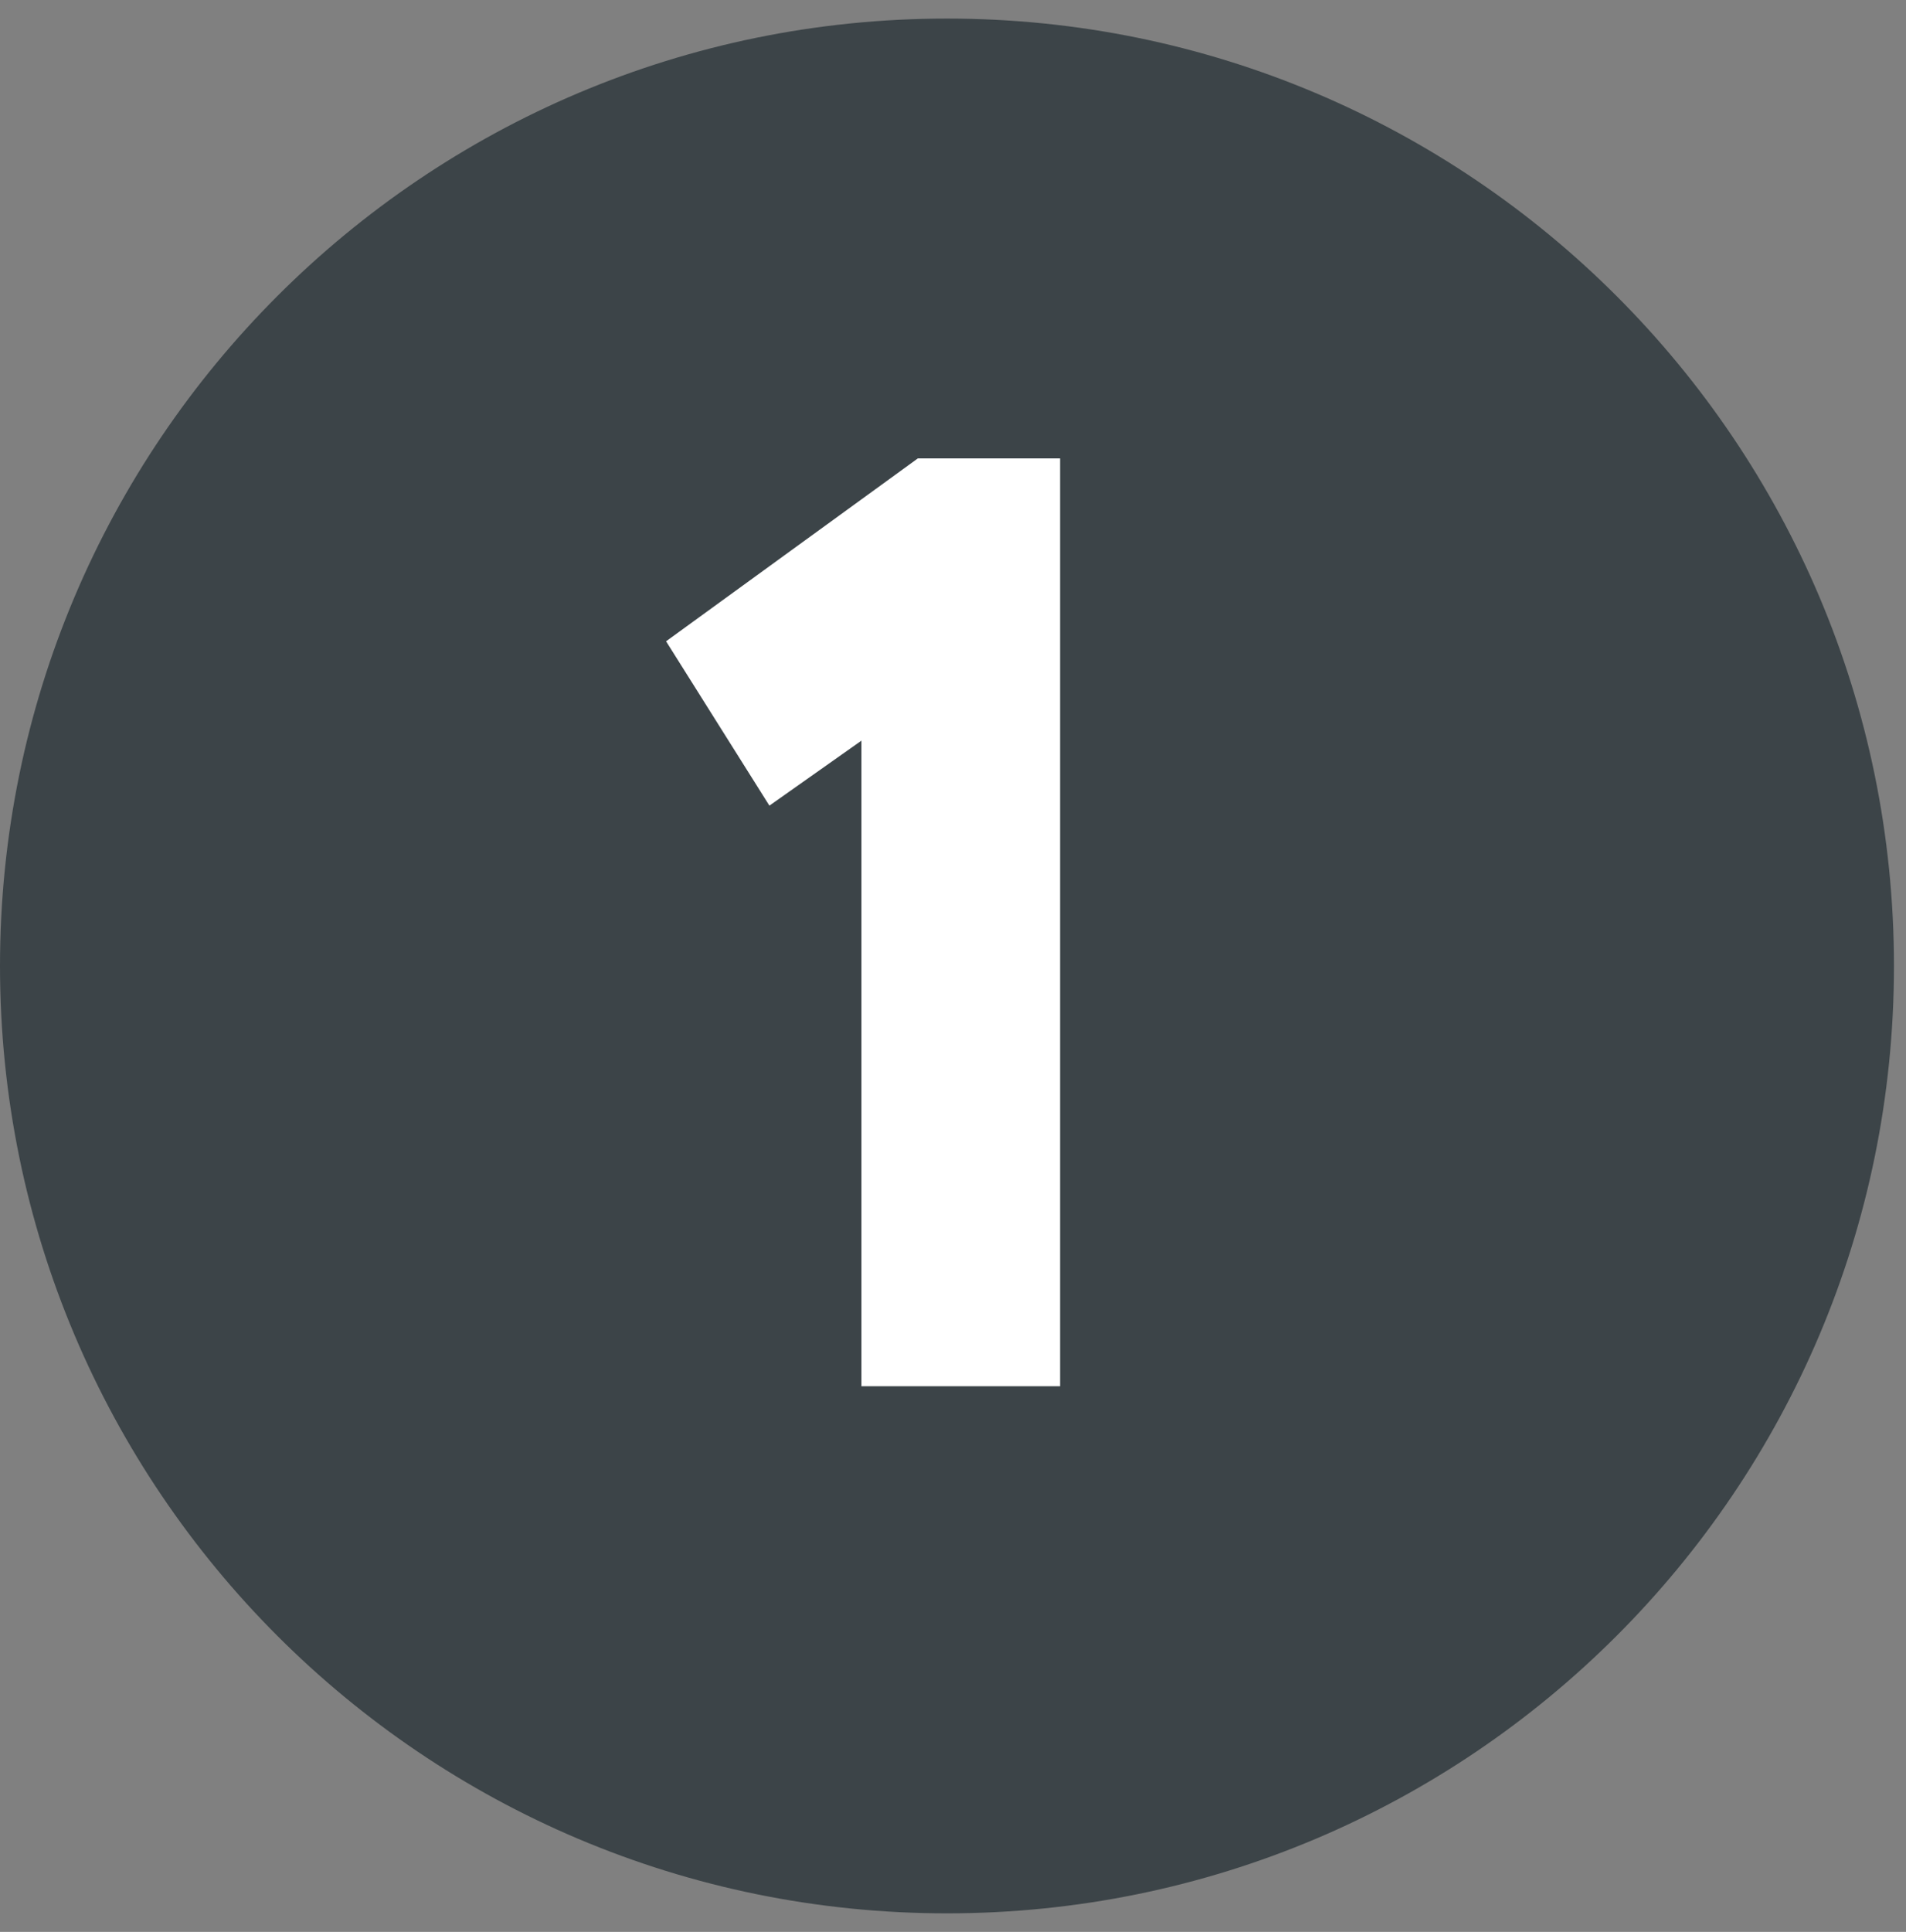
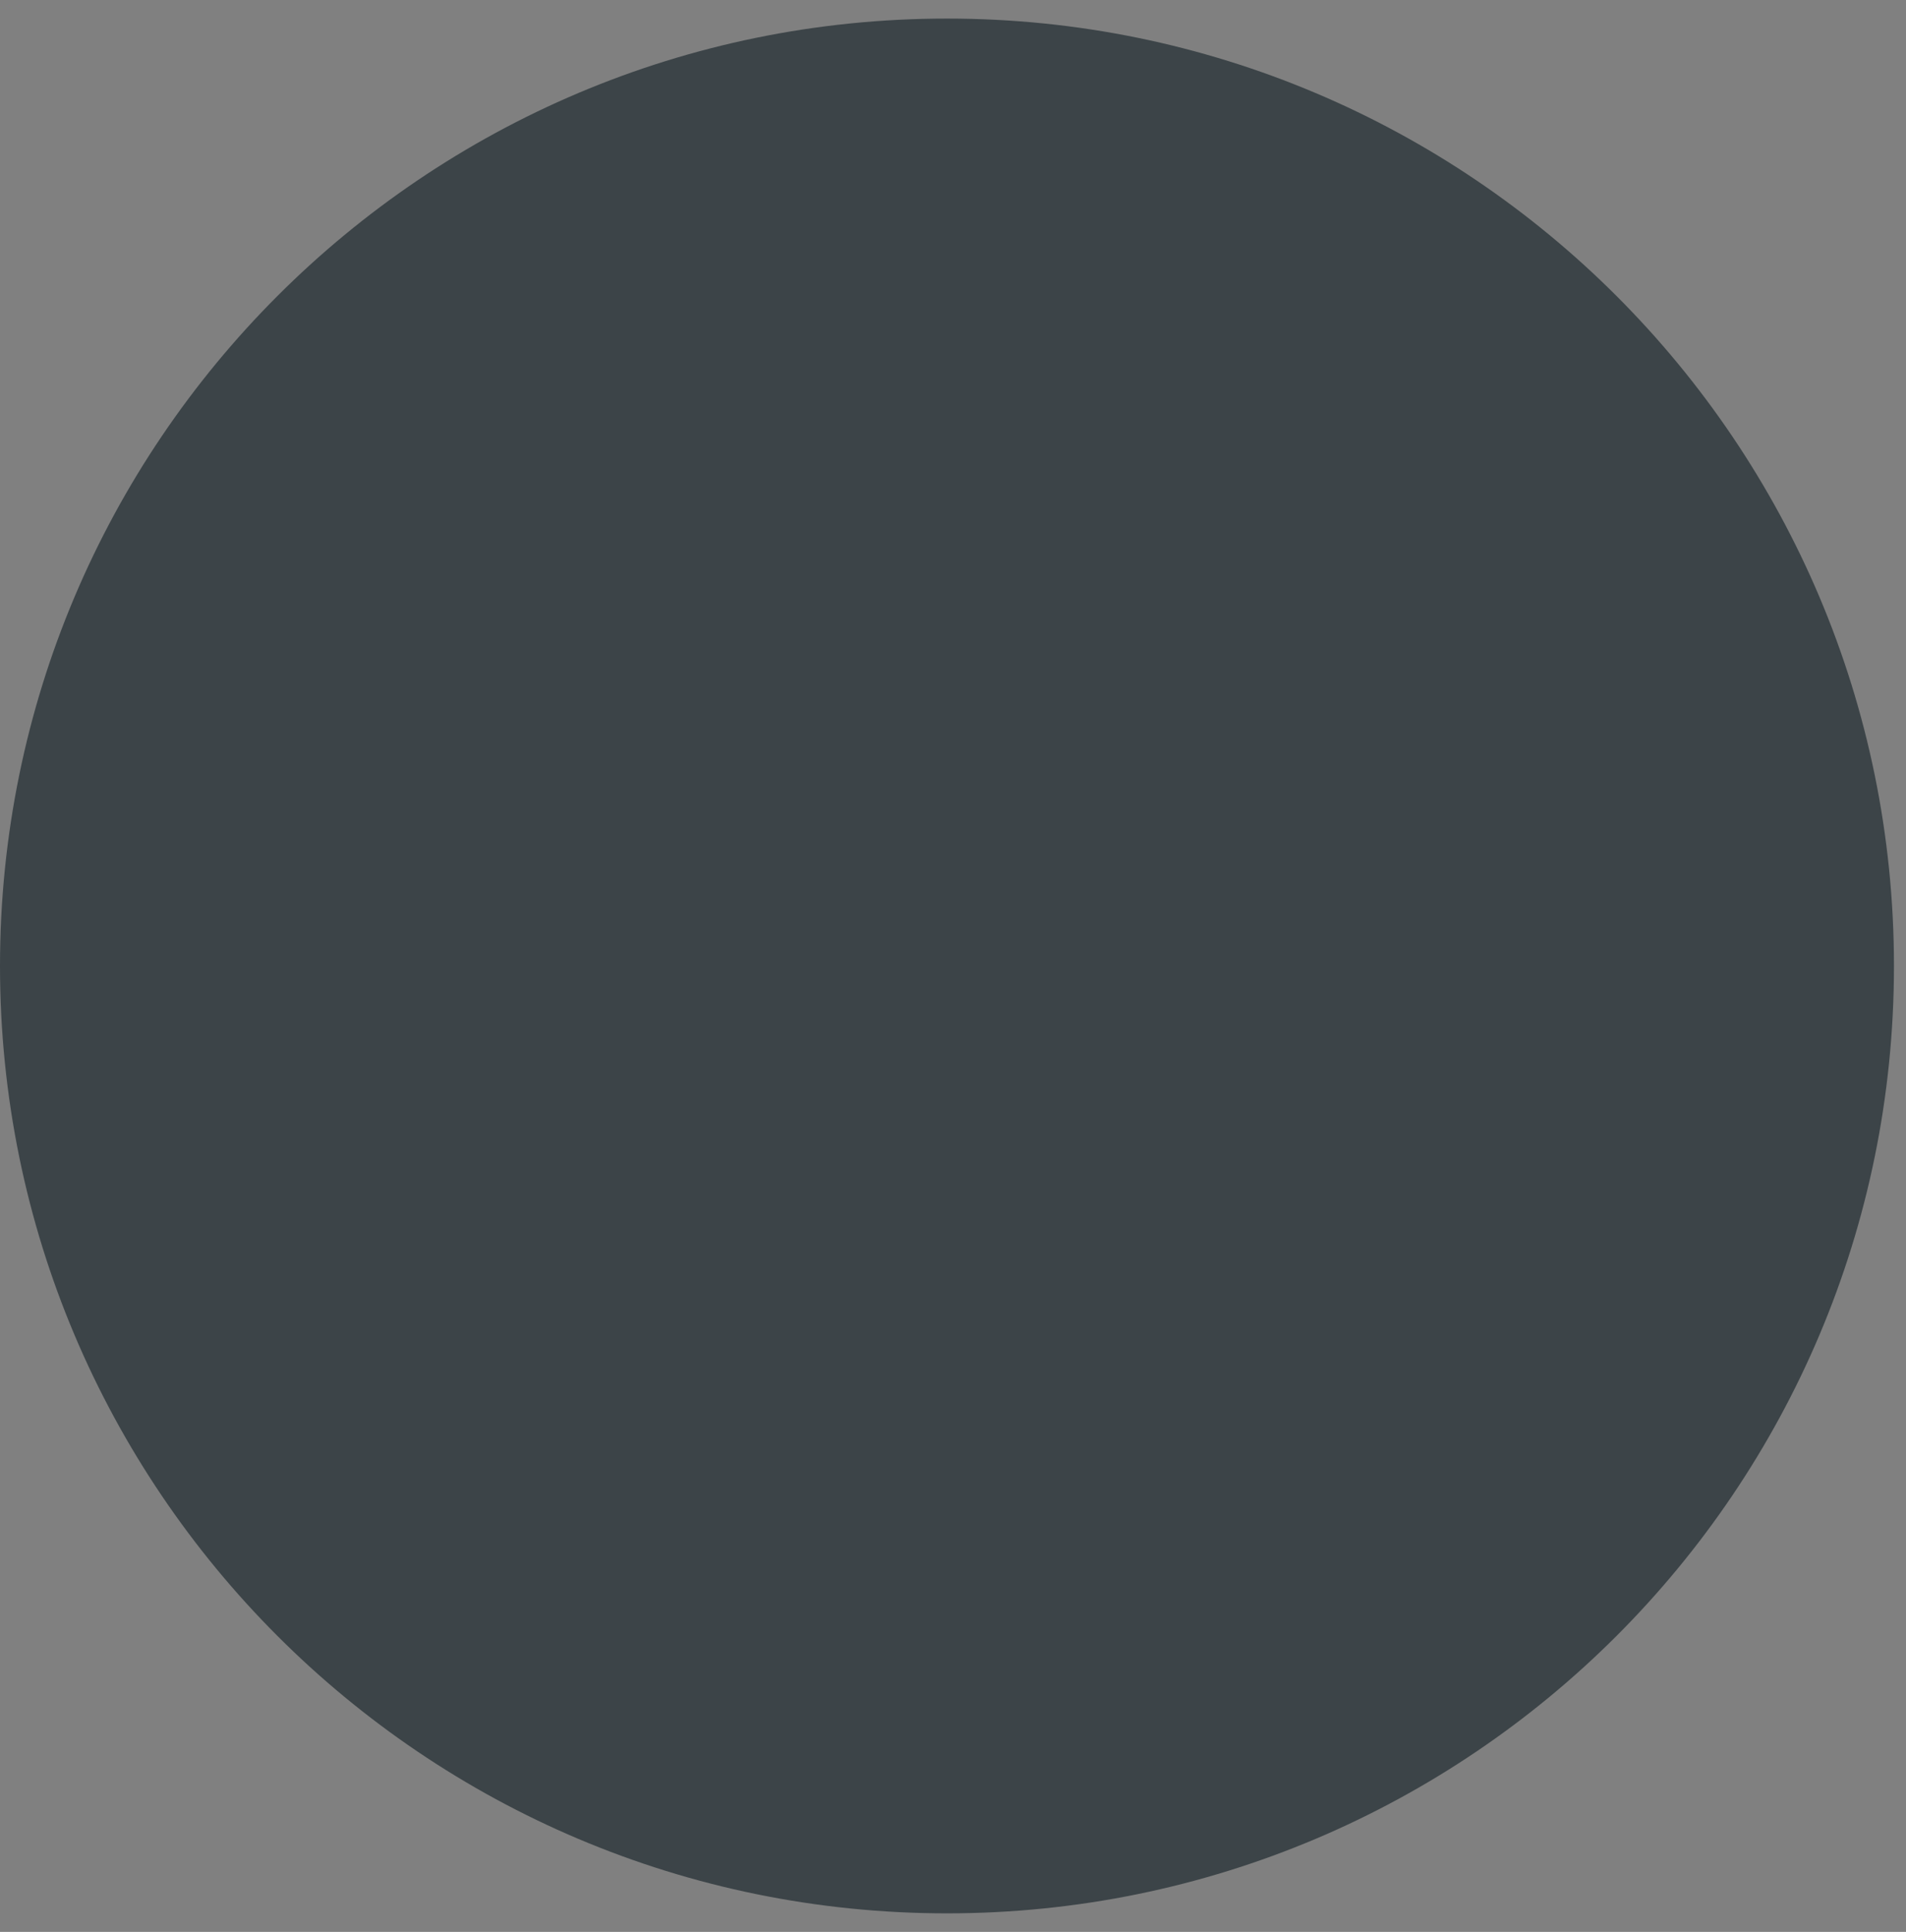
<svg xmlns="http://www.w3.org/2000/svg" width="76" height="77" viewBox="0 0 76 77" fill="none">
  <rect x="0" y="0" width="76" height="77" fill="#808080" stroke="none" />
  <path d="M37.76 76.26C58.614 76.26 75.52 59.354 75.52 38.5C75.52 17.646 58.614 0.74 37.76 0.74C16.906 0.74 0 17.646 0 38.5C0 59.354 16.906 76.26 37.76 76.26Z" fill="#3C4448" />
-   <path d="M30.679 32.11L26.559 25.56L36.599 18.27H42.269V55.25H34.349V29.52L30.679 32.11Z" fill="white" />
</svg>